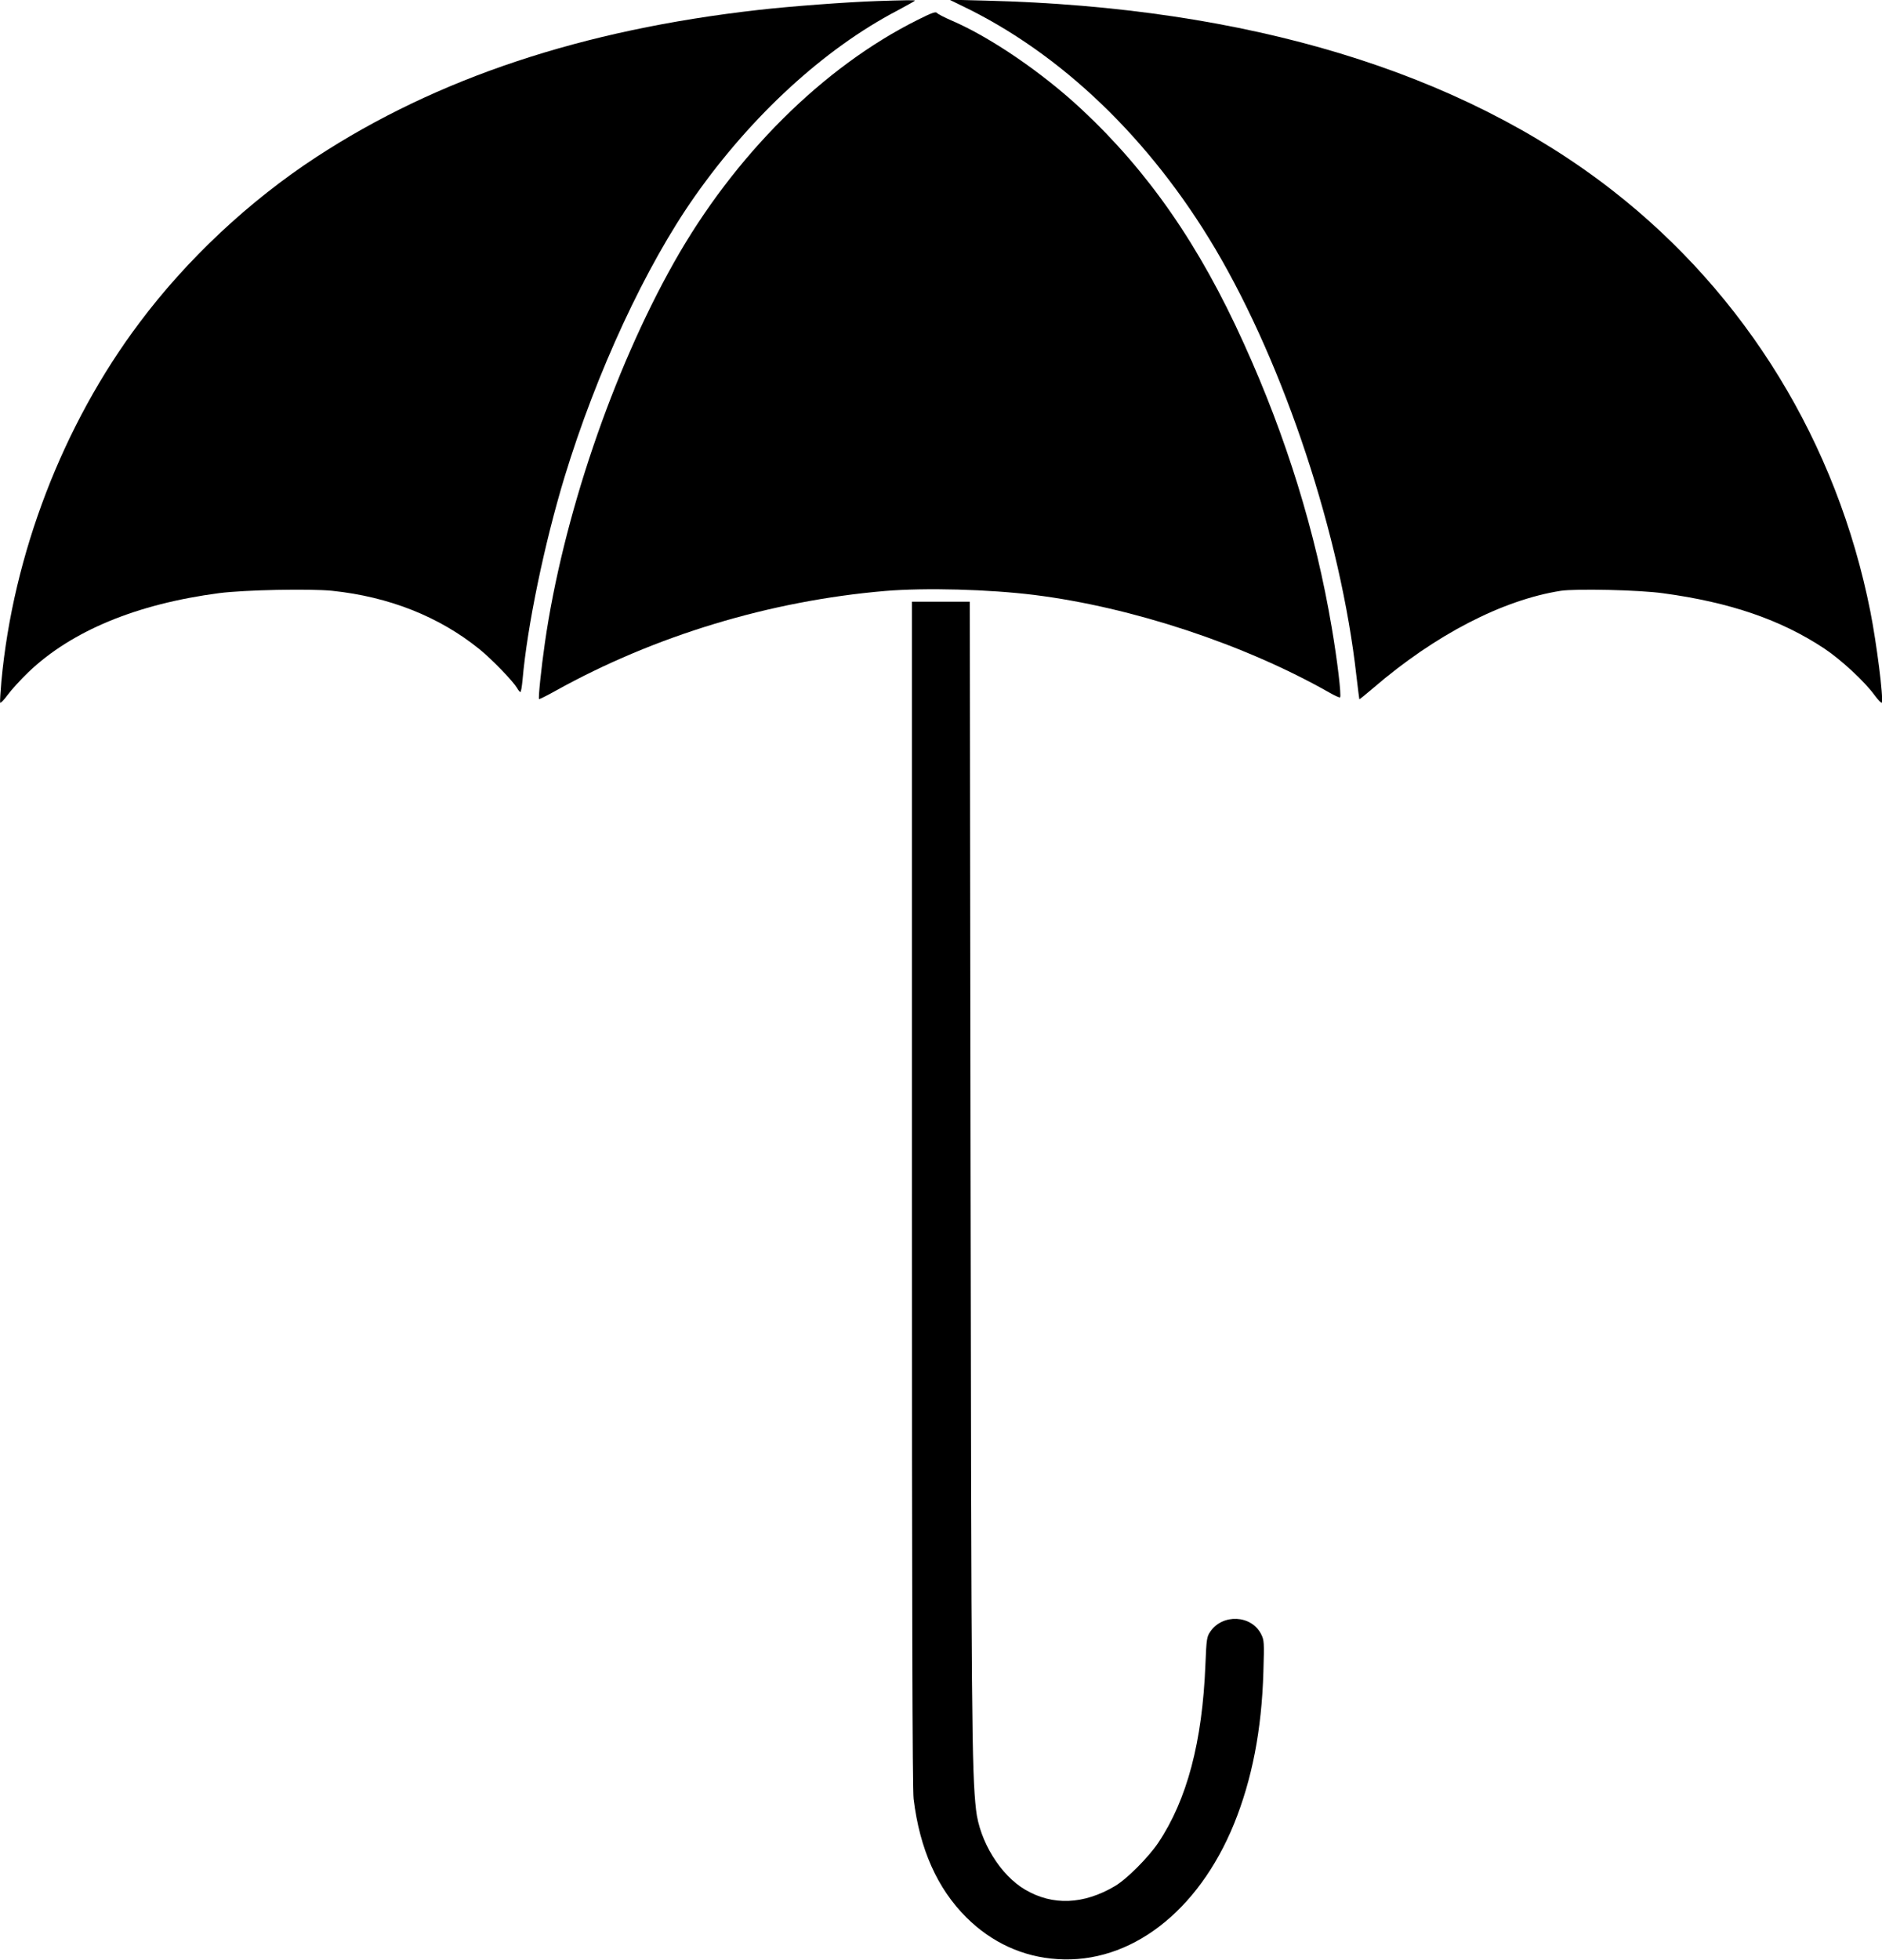
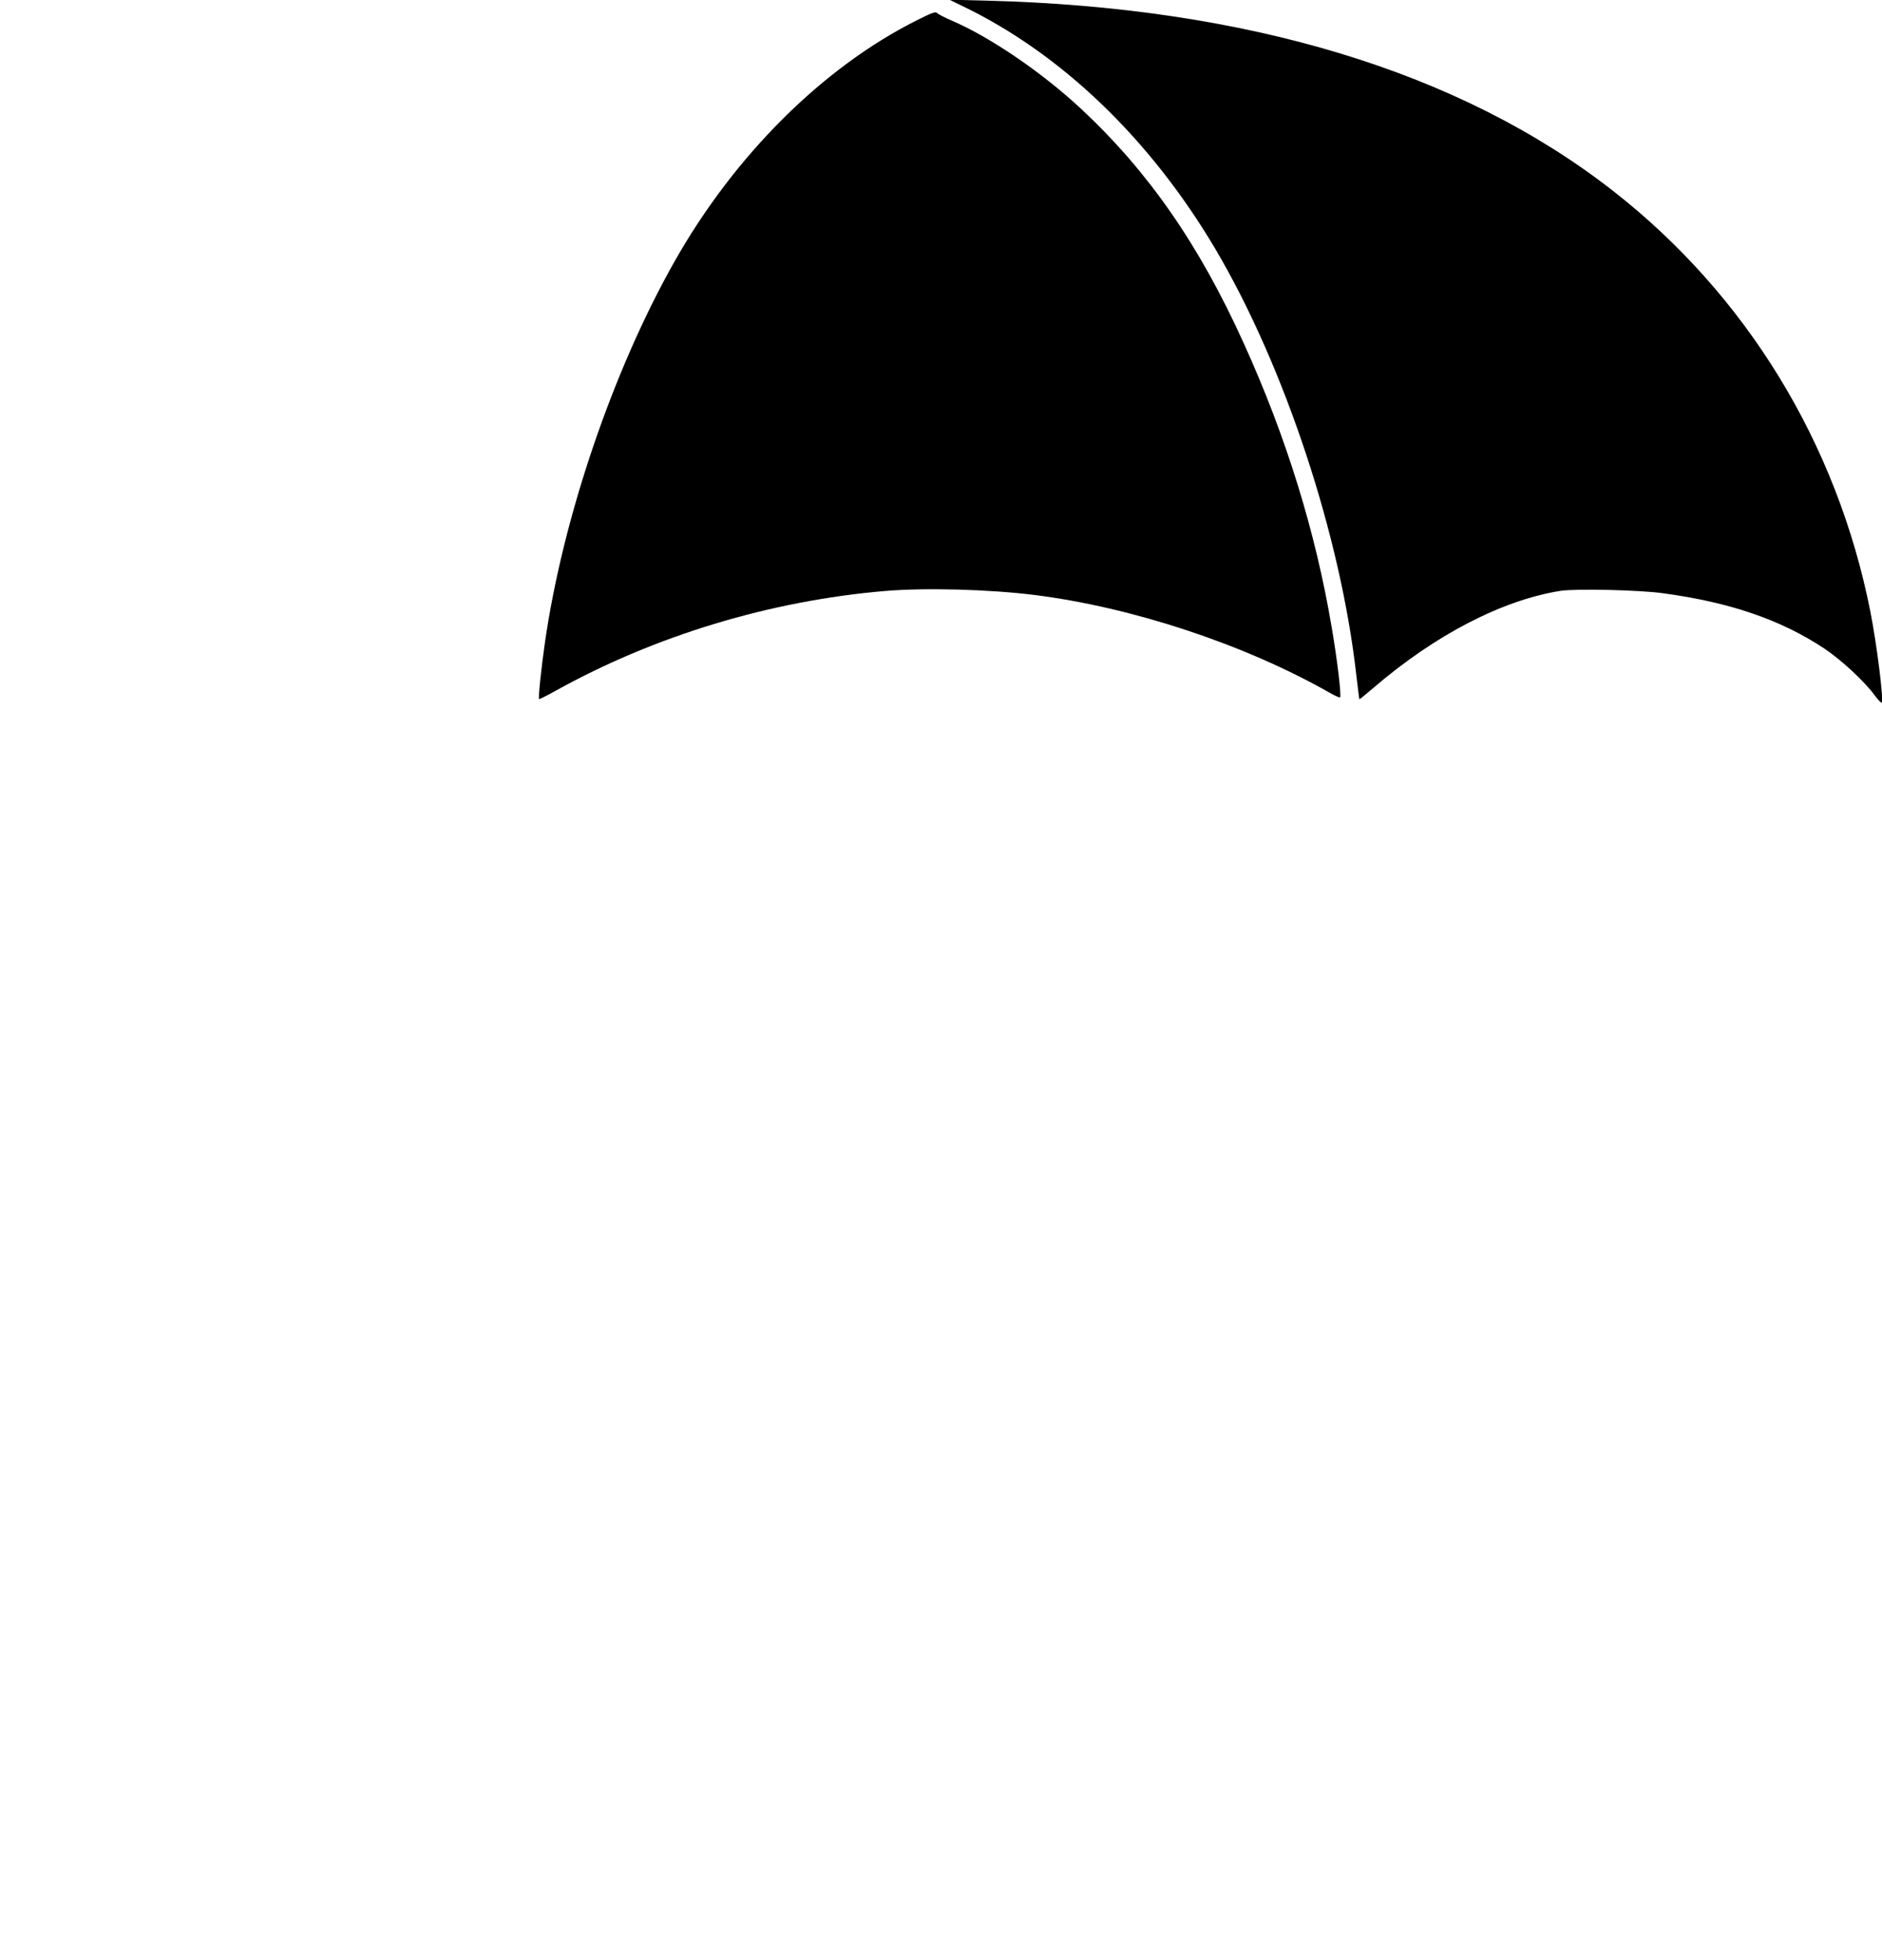
<svg xmlns="http://www.w3.org/2000/svg" version="1.0" width="1230pt" height="1280pt" viewBox="0 0 1230 1280" preserveAspectRatio="xMidYMid meet">
  <g transform="translate(0,1280) scale(0.1,-0.1)" fill="#000000" stroke="none">
-     <path d="M5730 12793 c-188 -6 -575 -35 -774 -58 -1152 -130 -2099 -445 -2889 -961 -438 -286 -846 -668 -1157 -1084 -499 -664 -824 -1510 -901 -2341 -6 -70 -10 -132 -8 -138 2 -6 24 16 48 49 25 34 86 101 137 150 282 269 706 445 1247 516 164 21 592 30 739 15 371 -39 697 -168 960 -380 81 -65 218 -207 246 -253 9 -16 19 -28 23 -28 4 0 10 35 14 78 31 354 143 892 274 1324 209 686 531 1380 853 1837 370 526 845 962 1321 1211 64 34 117 64 117 66 0 4 -73 3 -250 -3z" />
    <path d="M6285 12763 c650 -311 1232 -870 1658 -1589 454 -768 820 -1877 922 -2789 10 -82 18 -151 19 -152 1 -2 43 32 92 74 404 347 843 574 1224 634 98 15 515 6 670 -16 438 -59 771 -174 1053 -361 112 -75 262 -214 328 -304 24 -33 46 -55 48 -49 11 33 -34 386 -75 594 -218 1101 -812 2070 -1684 2750 -997 777 -2385 1198 -4095 1241 l-240 6 80 -39z" />
    <path d="M5999 12671 c-619 -308 -1200 -886 -1594 -1585 -401 -711 -727 -1670 -844 -2486 -24 -167 -44 -360 -38 -366 2 -2 51 22 108 54 648 360 1402 588 2154 652 264 22 676 11 975 -26 639 -80 1372 -322 1929 -638 35 -20 66 -34 69 -31 10 9 -18 244 -54 454 -105 625 -298 1249 -575 1858 -290 642 -624 1122 -1059 1528 -258 241 -599 473 -851 581 -46 20 -89 42 -95 49 -8 11 -33 2 -125 -44z" />
-     <path d="M5960 5002 c0 -2647 3 -3894 11 -3952 40 -328 155 -585 345 -774 165 -164 370 -258 594 -272 476 -32 920 308 1155 883 118 291 181 614 192 993 6 196 5 207 -15 247 -64 125 -251 134 -332 16 -23 -34 -25 -47 -32 -217 -20 -503 -120 -881 -308 -1162 -65 -96 -205 -237 -283 -283 -205 -121 -407 -129 -586 -24 -162 94 -299 316 -322 522 -28 244 -31 623 -36 4199 l-5 3692 -189 0 -189 0 0 -3868z" />
  </g>
</svg>